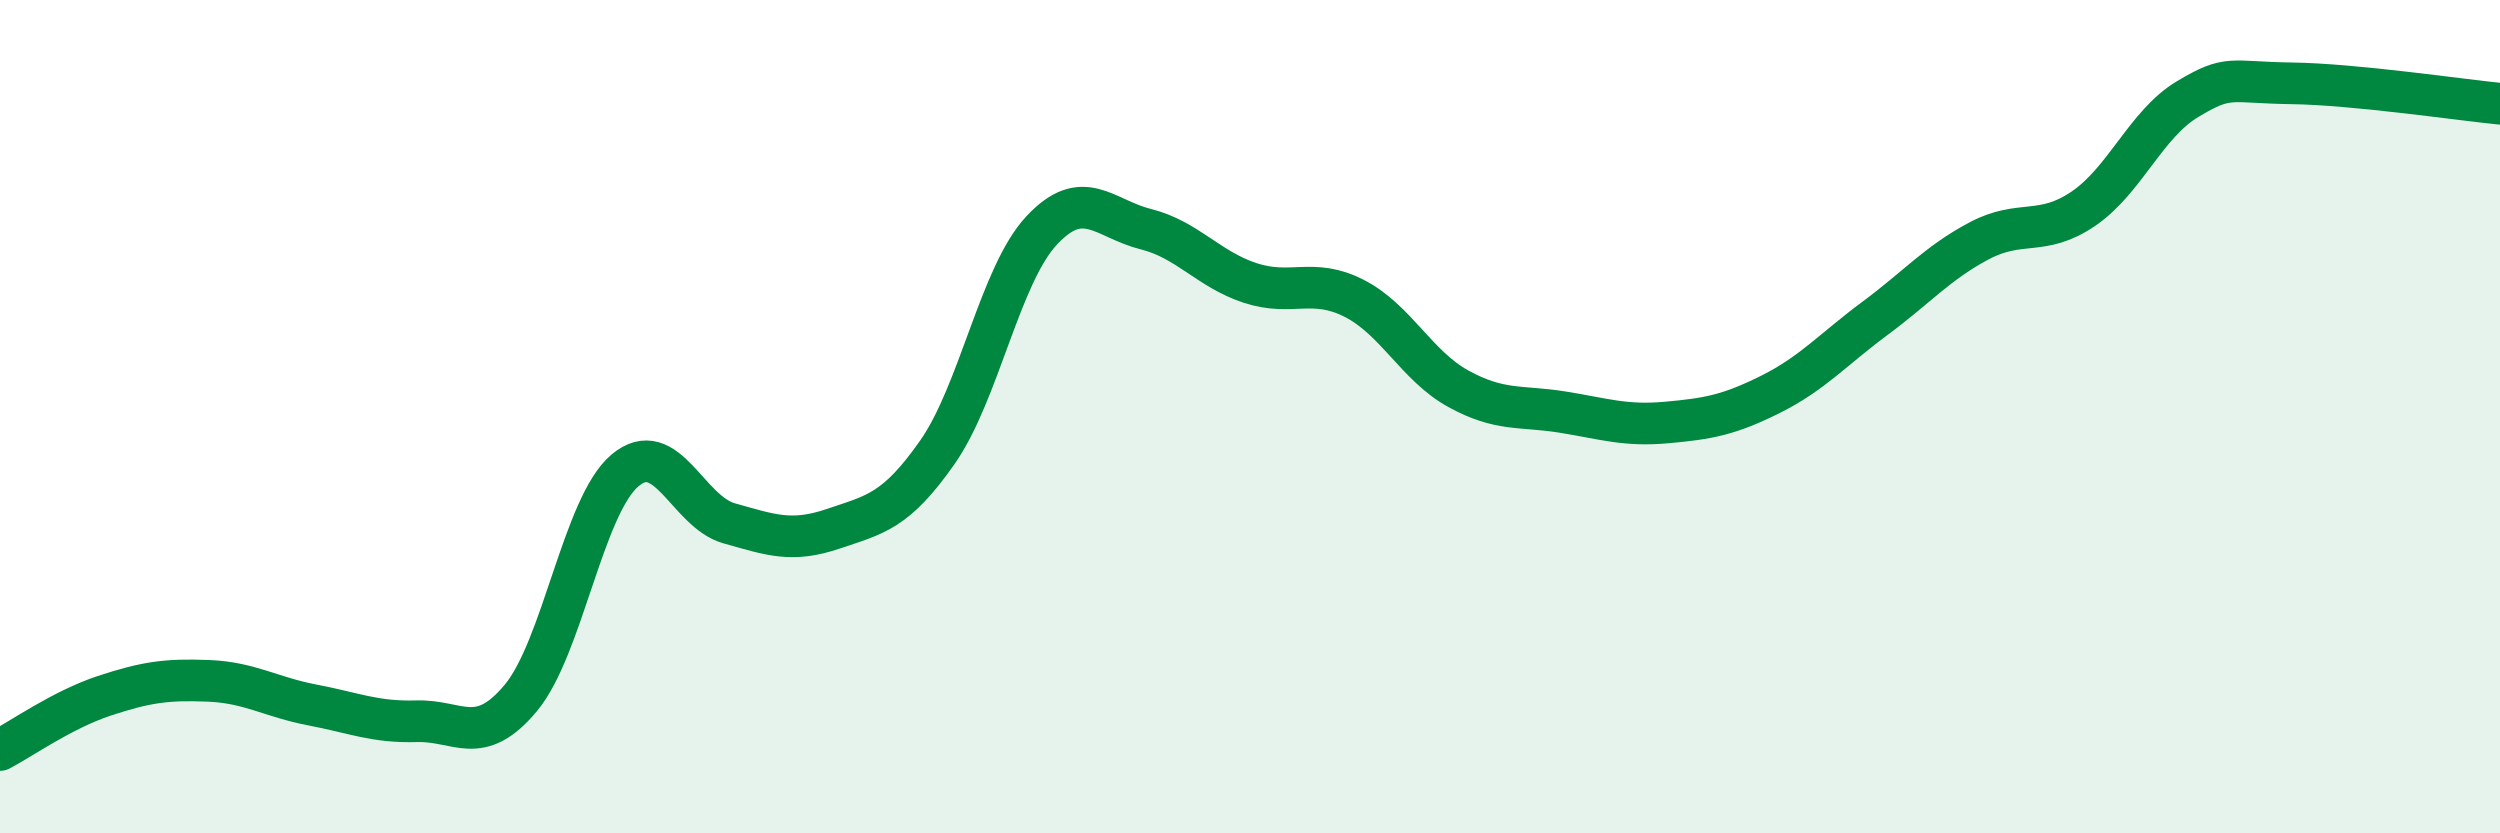
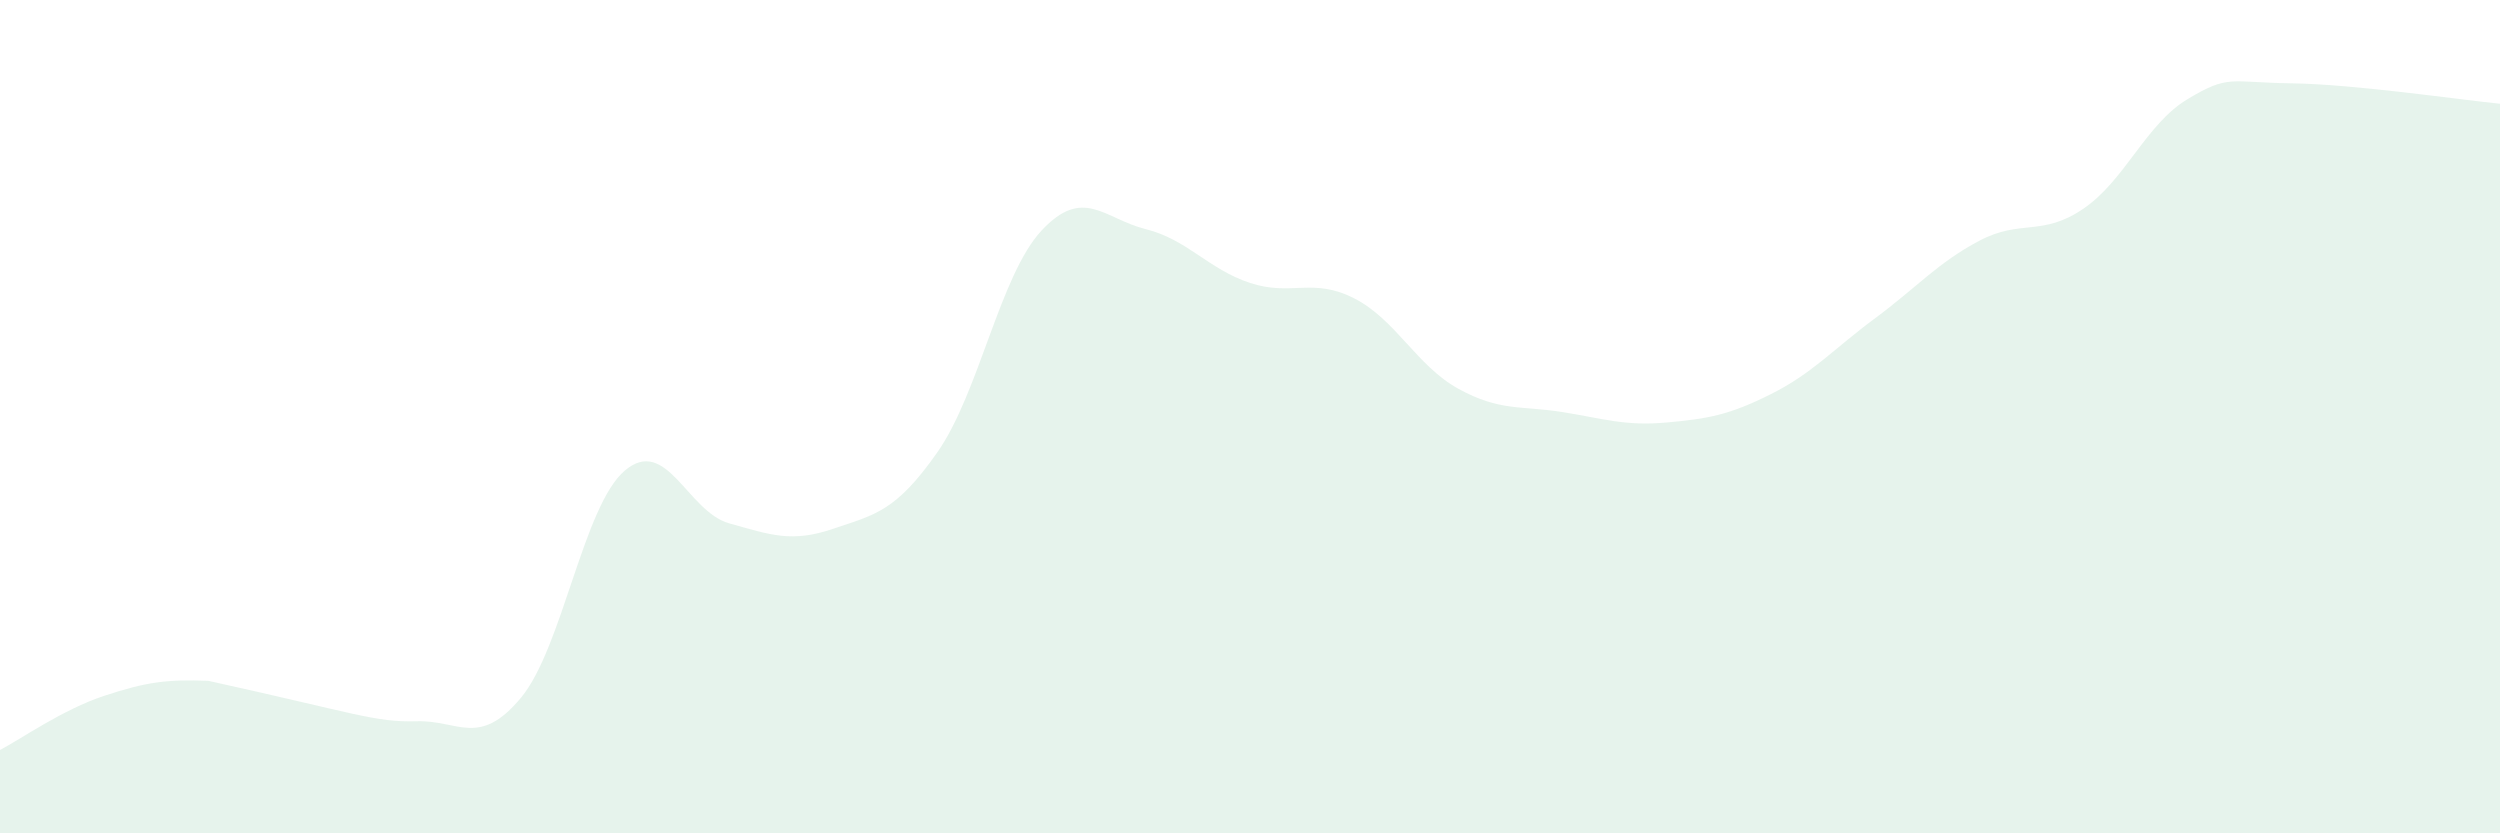
<svg xmlns="http://www.w3.org/2000/svg" width="60" height="20" viewBox="0 0 60 20">
-   <path d="M 0,18 C 0.5,17.74 1.5,17.03 2.5,16.7 C 3.5,16.37 4,16.3 5,16.34 C 6,16.38 6.5,16.73 7.5,16.92 C 8.5,17.11 9,17.34 10,17.31 C 11,17.28 11.5,17.95 12.5,16.75 C 13.5,15.55 14,12.13 15,11.29 C 16,10.45 16.5,12.28 17.5,12.56 C 18.5,12.84 19,13.03 20,12.69 C 21,12.35 21.5,12.28 22.5,10.85 C 23.5,9.42 24,6.6 25,5.53 C 26,4.46 26.5,5.25 27.5,5.5 C 28.5,5.75 29,6.46 30,6.79 C 31,7.12 31.5,6.65 32.5,7.16 C 33.5,7.67 34,8.78 35,9.33 C 36,9.88 36.5,9.73 37.5,9.89 C 38.5,10.05 39,10.23 40,10.14 C 41,10.05 41.5,9.96 42.5,9.46 C 43.5,8.96 44,8.38 45,7.64 C 46,6.9 46.5,6.31 47.5,5.78 C 48.5,5.25 49,5.69 50,5.01 C 51,4.33 51.5,2.98 52.5,2.38 C 53.5,1.78 53.5,1.98 55,2 C 56.5,2.02 59,2.39 60,2.49L60 20L0 20Z" fill="#008740" opacity="0.1" stroke-linecap="round" stroke-linejoin="round" />
-   <path d="M 0,18 C 0.5,17.74 1.5,17.03 2.5,16.7 C 3.5,16.37 4,16.3 5,16.34 C 6,16.38 6.5,16.73 7.5,16.92 C 8.5,17.11 9,17.34 10,17.31 C 11,17.28 11.5,17.95 12.5,16.75 C 13.5,15.55 14,12.13 15,11.29 C 16,10.45 16.5,12.28 17.5,12.56 C 18.5,12.84 19,13.03 20,12.69 C 21,12.35 21.5,12.28 22.5,10.85 C 23.5,9.42 24,6.6 25,5.53 C 26,4.46 26.5,5.25 27.5,5.5 C 28.5,5.75 29,6.46 30,6.79 C 31,7.12 31.5,6.65 32.5,7.16 C 33.5,7.67 34,8.78 35,9.33 C 36,9.88 36.5,9.73 37.5,9.89 C 38.5,10.05 39,10.23 40,10.14 C 41,10.05 41.5,9.96 42.5,9.46 C 43.5,8.96 44,8.38 45,7.64 C 46,6.9 46.5,6.31 47.5,5.78 C 48.5,5.25 49,5.69 50,5.01 C 51,4.33 51.5,2.98 52.5,2.38 C 53.5,1.78 53.5,1.98 55,2 C 56.5,2.02 59,2.39 60,2.49" stroke="#008740" stroke-width="1" fill="none" stroke-linecap="round" stroke-linejoin="round" />
+   <path d="M 0,18 C 0.5,17.74 1.5,17.03 2.5,16.7 C 3.5,16.37 4,16.3 5,16.34 C 8.5,17.11 9,17.34 10,17.31 C 11,17.28 11.5,17.95 12.5,16.75 C 13.5,15.55 14,12.13 15,11.29 C 16,10.45 16.5,12.28 17.5,12.56 C 18.5,12.84 19,13.03 20,12.69 C 21,12.35 21.5,12.28 22.5,10.85 C 23.5,9.42 24,6.6 25,5.53 C 26,4.46 26.5,5.25 27.5,5.5 C 28.5,5.75 29,6.46 30,6.79 C 31,7.12 31.5,6.65 32.5,7.16 C 33.5,7.67 34,8.78 35,9.33 C 36,9.88 36.5,9.73 37.5,9.89 C 38.5,10.05 39,10.23 40,10.14 C 41,10.05 41.5,9.96 42.5,9.46 C 43.5,8.96 44,8.38 45,7.64 C 46,6.9 46.5,6.31 47.5,5.78 C 48.5,5.25 49,5.69 50,5.01 C 51,4.33 51.5,2.98 52.5,2.38 C 53.5,1.78 53.5,1.98 55,2 C 56.5,2.02 59,2.39 60,2.49L60 20L0 20Z" fill="#008740" opacity="0.1" stroke-linecap="round" stroke-linejoin="round" />
</svg>